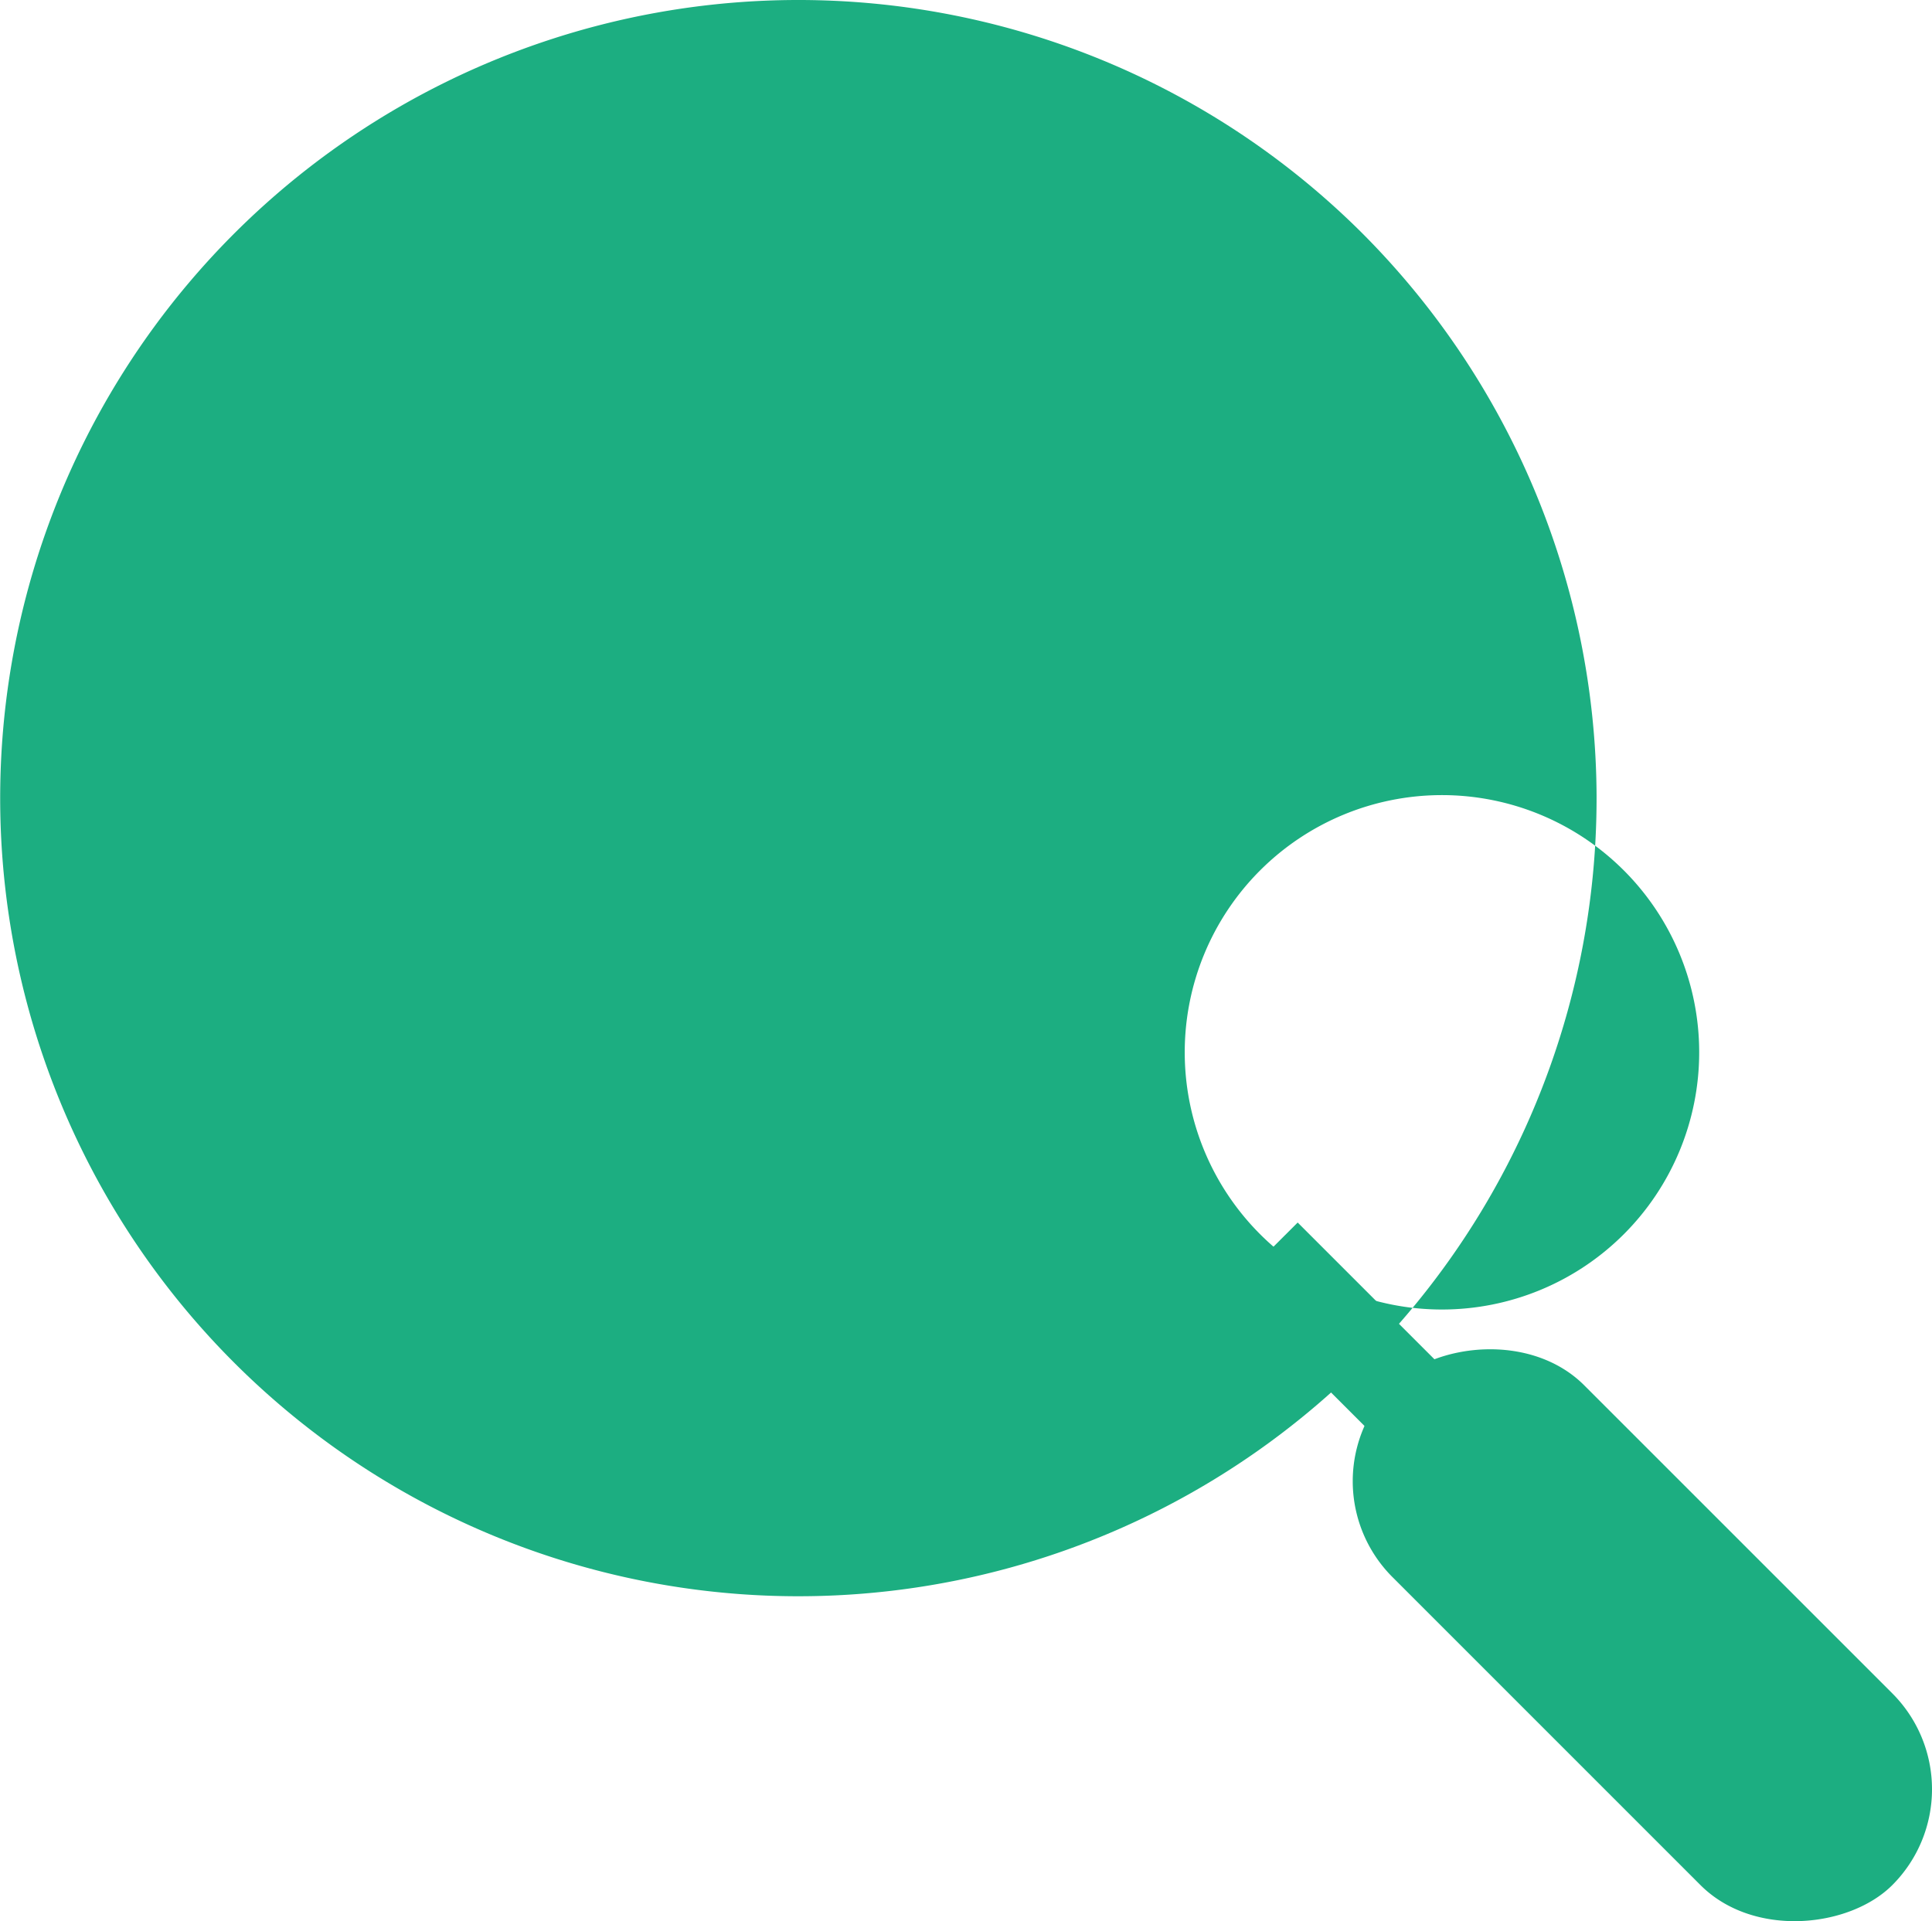
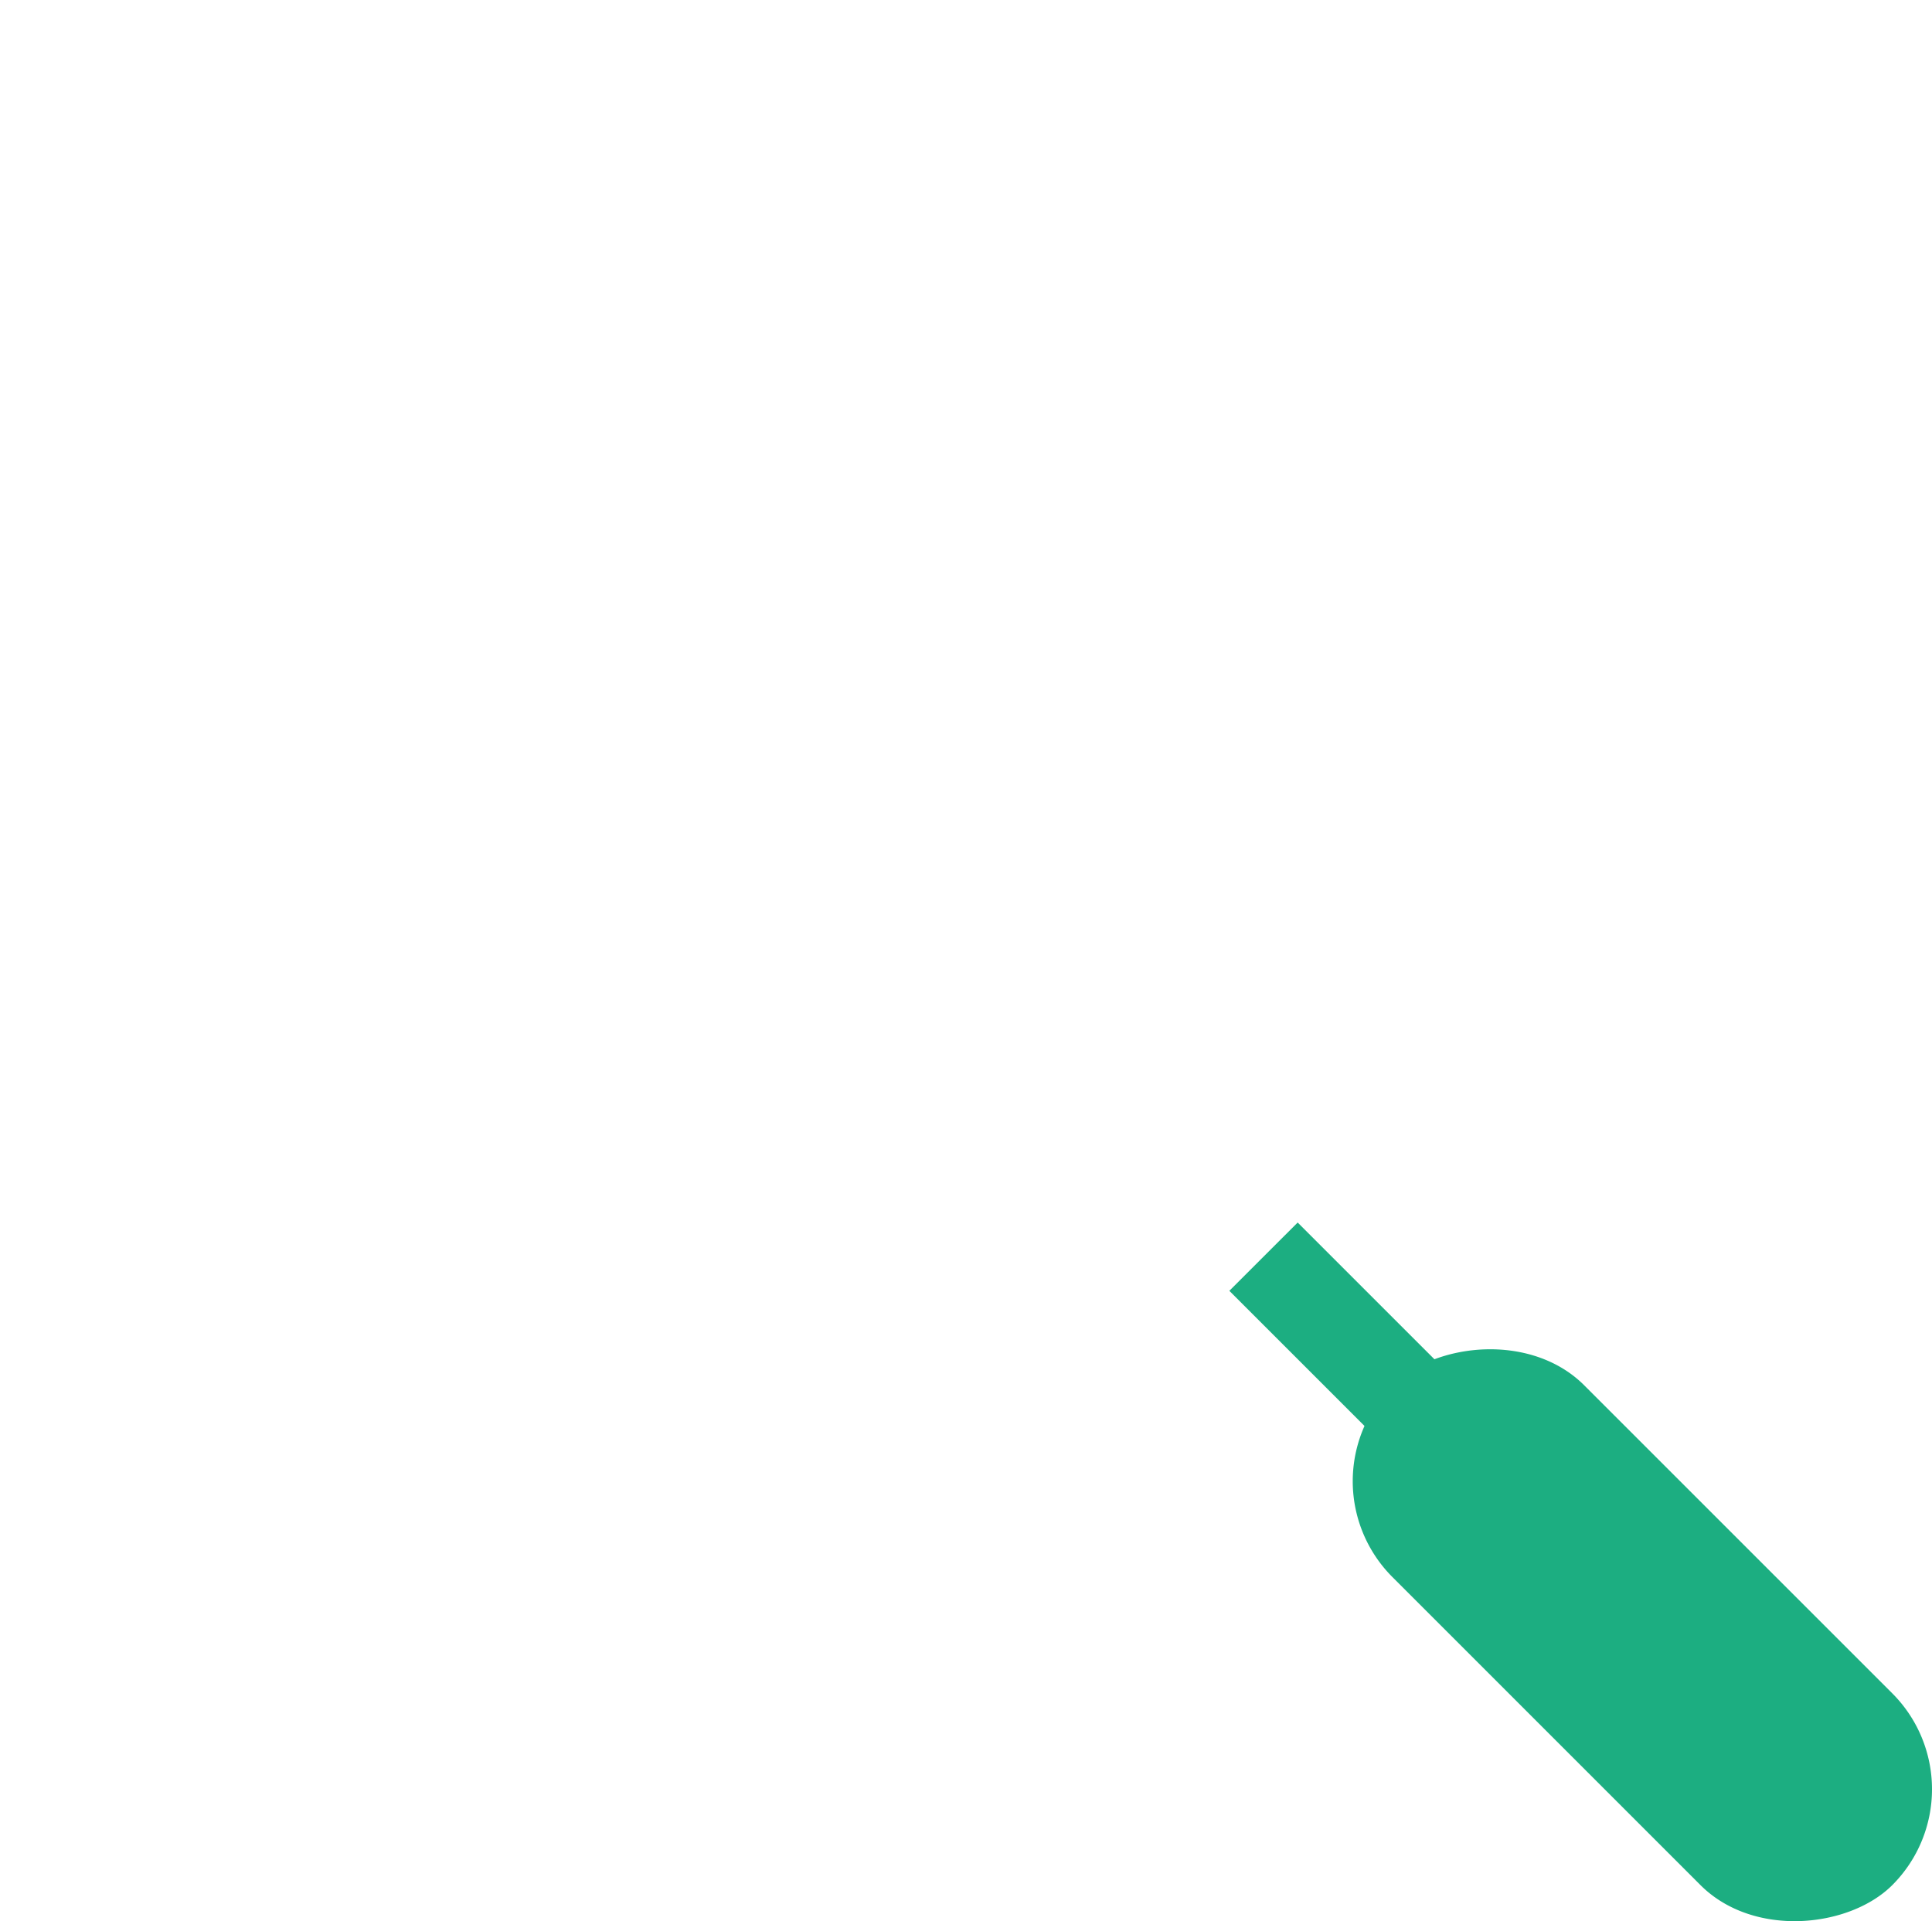
<svg xmlns="http://www.w3.org/2000/svg" width="100.555" height="100" viewBox="0 0 100.555 100">
  <g id="বালাম_বহি_তল্লাশ" data-name="বালাম বহি তল্লাশ" transform="translate(-299.703 -230.489)">
-     <path id="Path_931" data-name="Path 931" d="M382.8,271.876a41.544,41.544,0,1,1-12.262-29.313A41.7,41.7,0,0,1,382.8,271.876Zm-8.052,0a13.388,13.388,0,1,0,.01,0Z" fill="#1cae81" />
    <path id="Path_932" data-name="Path 932" d="M385.309,319.3l-21.622-21.621,3.556-3.555,21.621,21.621Z" fill="#1cae81" />
    <path id="Path_933" data-name="Path 933" d="M372.177,312.58a7.057,7.057,0,0,1,0-9.982c2.234-2.234,7.225-2.756,9.981,0l16.033,16.033a7.059,7.059,0,0,1,0,9.982c-2.235,2.234-7.226,2.756-9.982,0L372.177,312.58Z" fill="#1cae81" />
  </g>
</svg>